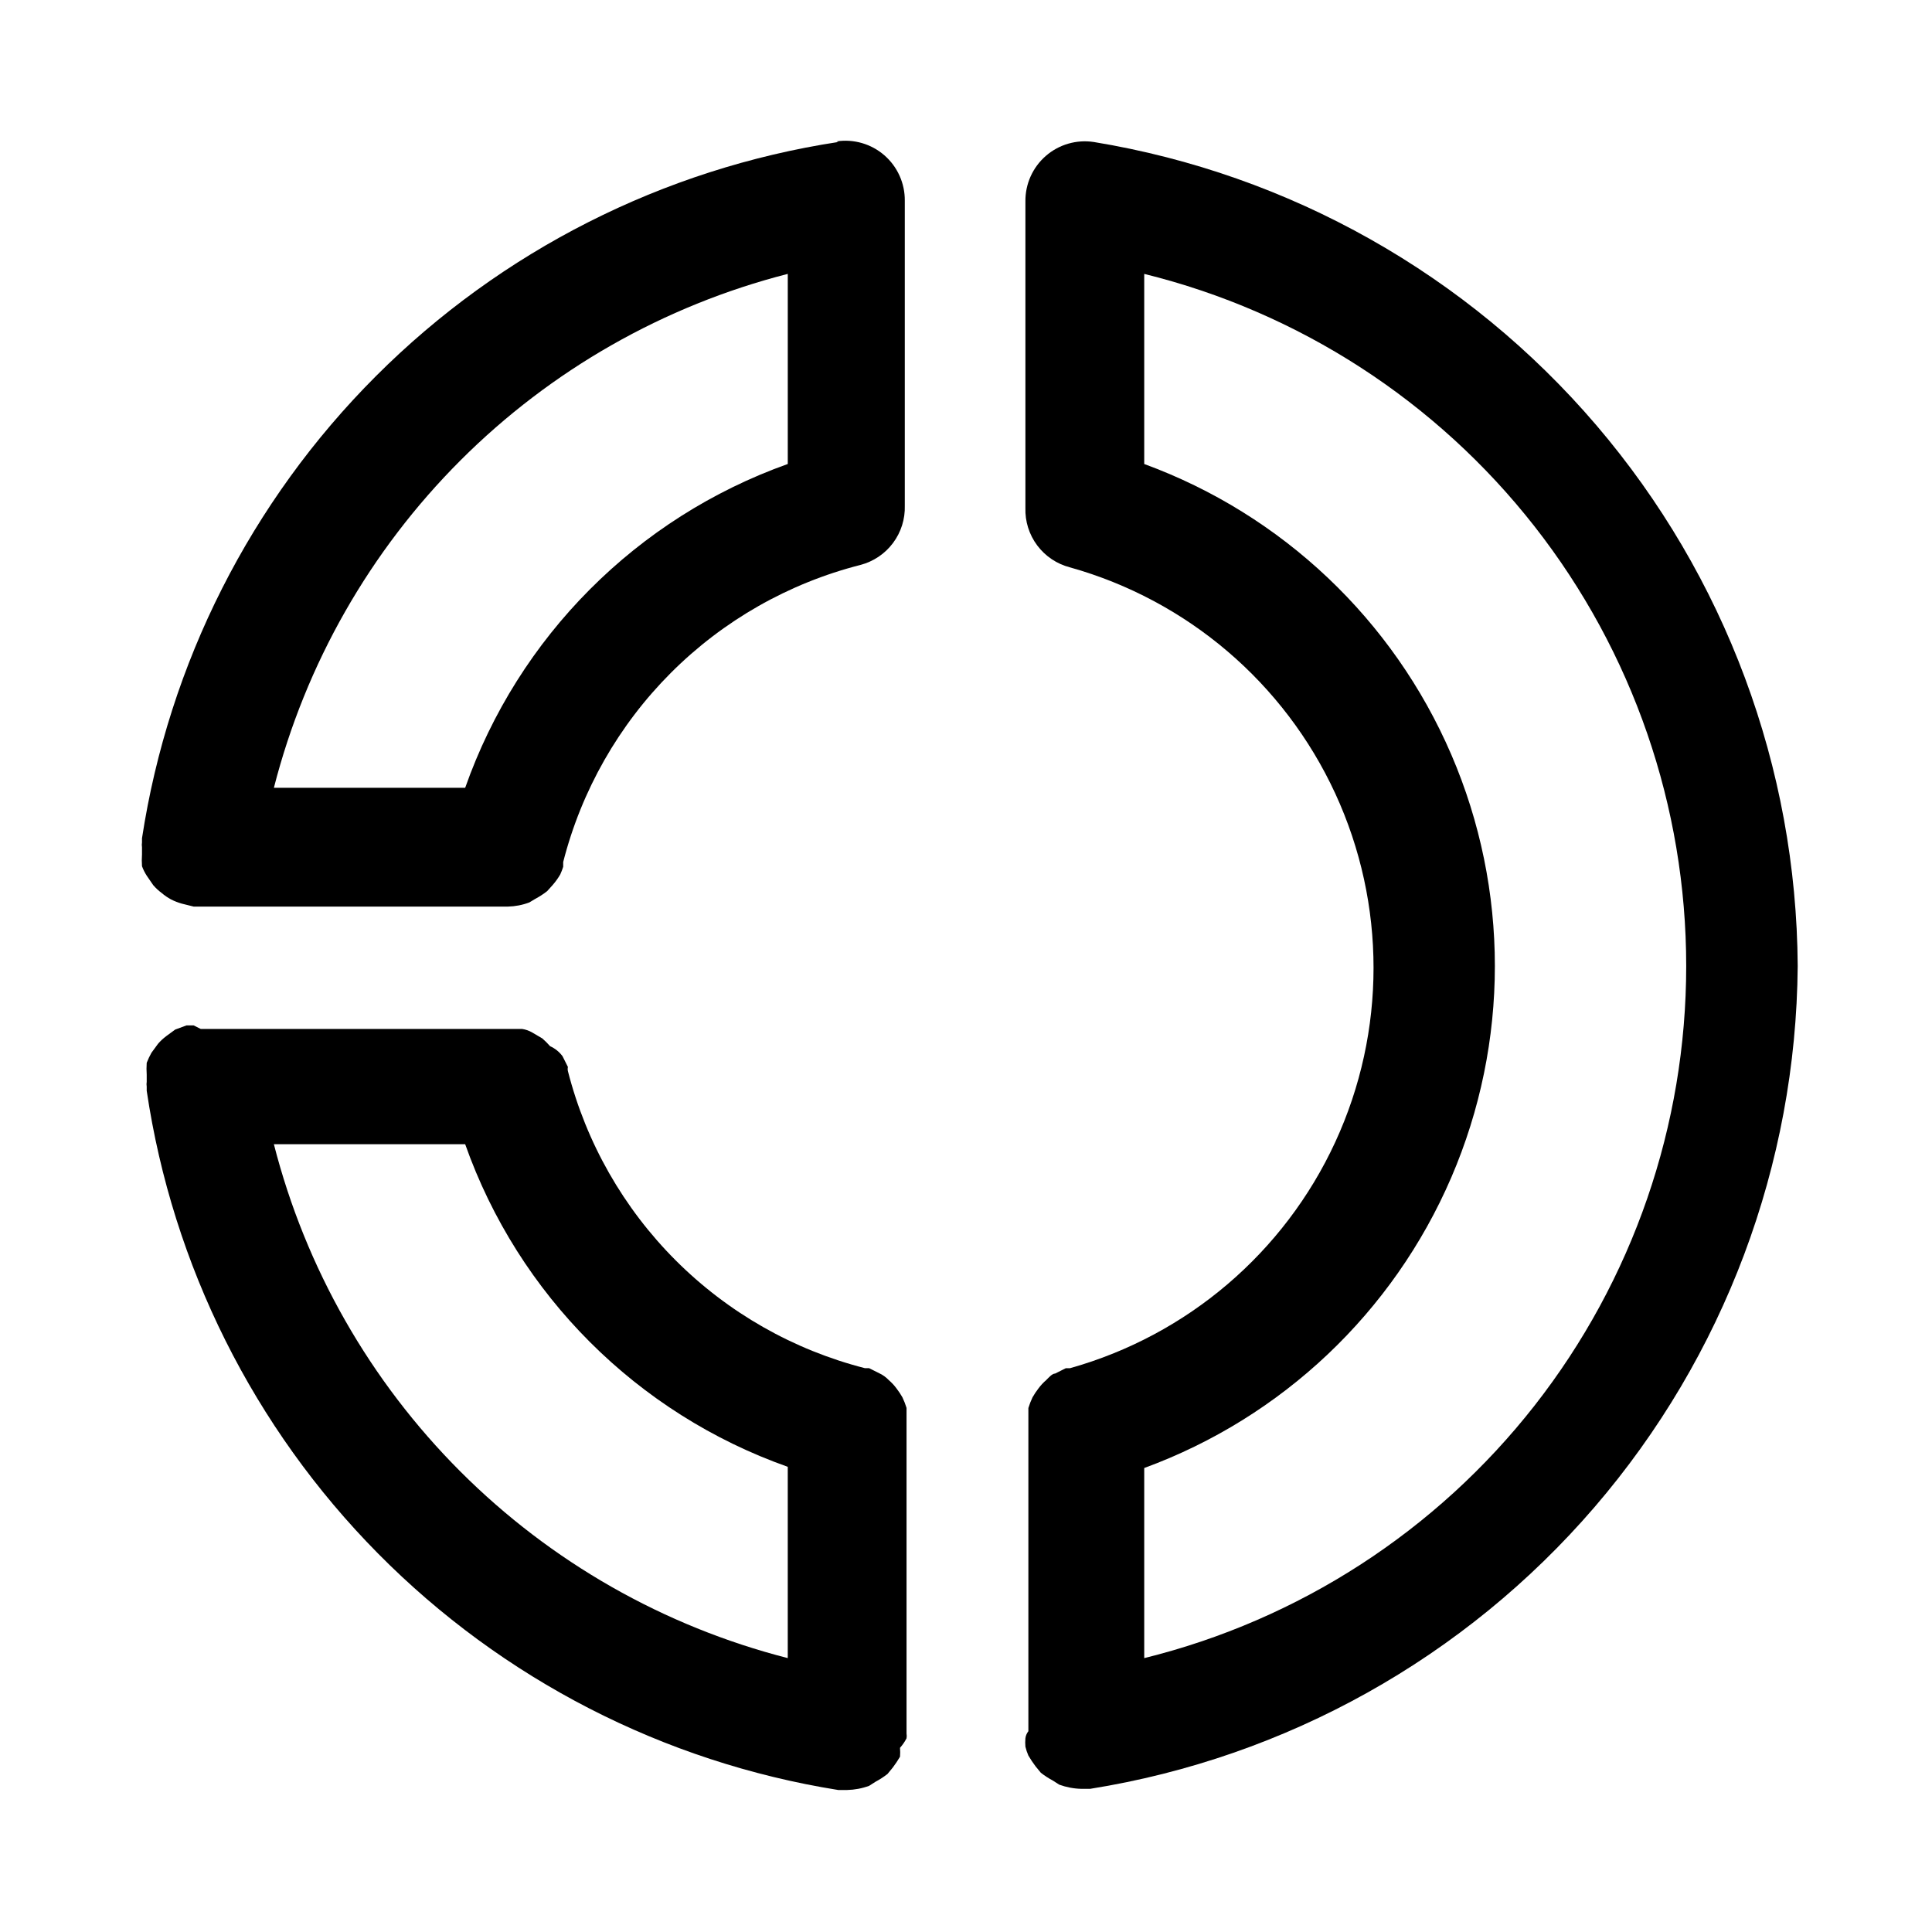
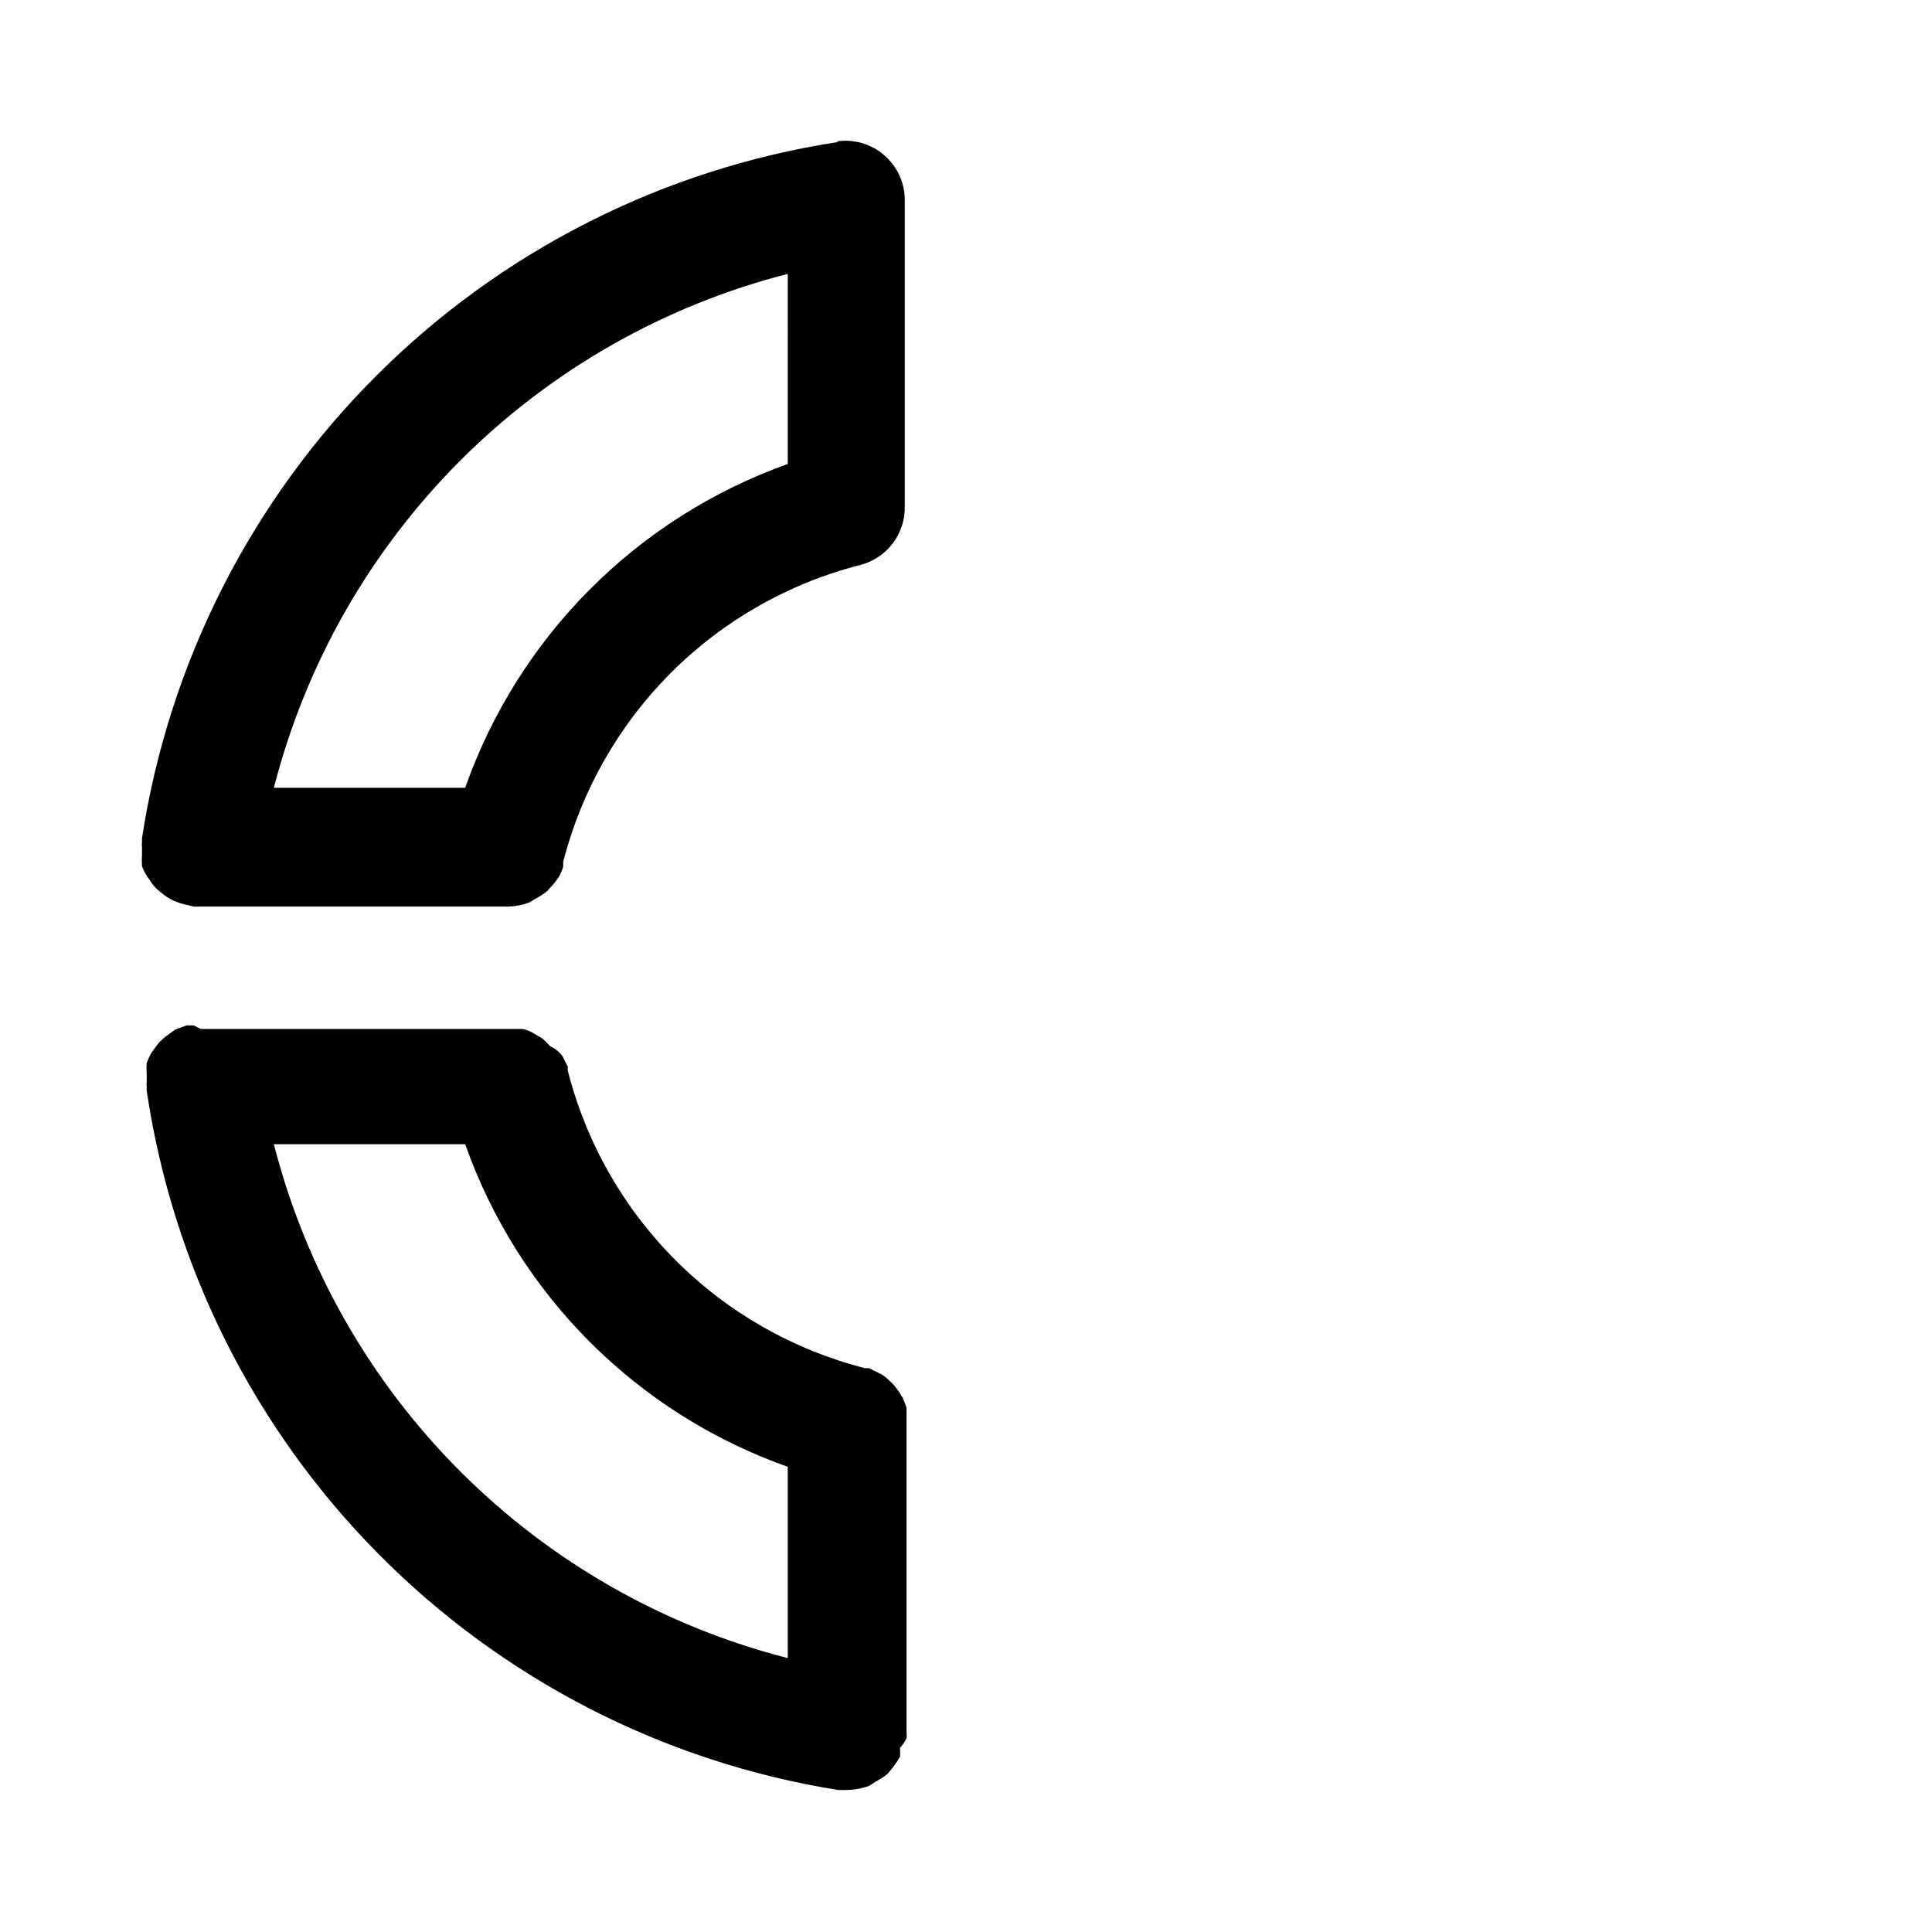
<svg xmlns="http://www.w3.org/2000/svg" fill="#000000" width="800px" height="800px" version="1.1" viewBox="144 144 512 512">
  <g>
    <path d="m384.25 517.13c-0.297-0.969-0.668-1.914-1.102-2.832-0.469-0.824-0.996-1.613-1.574-2.363-0.598-0.809-1.285-1.547-2.047-2.203-0.68-0.711-1.477-1.297-2.363-1.73l-2.832-1.418h-1.102c-18.98-4.848-36.305-14.715-50.156-28.566-13.852-13.848-23.719-31.176-28.566-50.152-0.086-0.363-0.086-0.742 0-1.105l-1.418-2.832h0.004c-0.855-1.164-1.992-2.086-3.309-2.676-0.641-0.723-1.324-1.406-2.047-2.047l-2.676-1.574c-0.824-0.48-1.734-0.801-2.676-0.945h-85.176l-1.891-0.945h-1.891l-2.992 1.102-2.363 1.73 0.004 0.004c-0.809 0.598-1.547 1.281-2.203 2.047l-1.73 2.363v-0.004c-0.484 0.859-0.906 1.754-1.262 2.676-0.074 1.051-0.074 2.102 0 3.148v1.891c-0.07 0.418-0.07 0.844 0 1.258v1.102 0.004c6.879 46.355 28.355 89.316 61.309 122.64 32.957 33.32 75.676 55.273 121.95 62.664h2.363c1.988-0.047 3.957-0.418 5.824-1.102l1.73-1.102c1.109-0.59 2.16-1.273 3.148-2.047l1.418-1.73c0.684-0.91 1.316-1.855 1.891-2.836 0.066-0.785 0.066-1.574 0-2.359 0.68-0.766 1.262-1.613 1.73-2.519 0.07-0.418 0.07-0.844 0-1.262v-82.023-1.102-3.152zm-167.67-69.902h50.695c14.125 39.945 45.543 71.367 85.488 85.492v50.695c-32.824-8.402-62.789-25.477-86.75-49.438-23.957-23.961-41.035-53.922-49.434-86.75z" />
-     <path d="m433.85 181.63c-4.566-0.695-9.207 0.652-12.691 3.684-3.488 3.031-5.465 7.441-5.414 12.059v81.242c-0.113 3.574 0.996 7.082 3.141 9.941 2.148 2.863 5.203 4.91 8.668 5.801 31.078 8.715 56.777 30.617 70.305 59.926 13.527 29.309 13.527 63.07 0 92.379-13.527 29.309-39.227 51.211-70.305 59.926h-1.102l-2.832 1.418c-0.789 0-1.73 1.102-2.363 1.73-0.762 0.656-1.449 1.395-2.047 2.203-0.578 0.75-1.105 1.539-1.574 2.363-0.438 0.918-0.805 1.863-1.102 2.832v3.148 1.102 81.398c-0.434 0.547-0.707 1.199-0.789 1.891-0.066 0.734-0.066 1.469 0 2.203 0.191 0.809 0.453 1.602 0.789 2.363 0.574 0.98 1.203 1.926 1.887 2.832l1.418 1.73c0.988 0.773 2.043 1.461 3.148 2.047l1.73 1.102v0.004c1.871 0.68 3.84 1.055 5.828 1.102h2.363-0.004c51.996-8.305 99.363-34.766 133.69-74.688 34.332-39.922 53.398-90.719 53.82-143.37-0.309-52.566-19.211-103.33-53.355-143.3-34.148-39.969-81.336-66.562-133.21-75.074zm13.383 401.79v-50.383c36.555-13.402 65.984-41.254 81.379-77.016 15.391-35.762 15.391-76.281 0-112.04-15.395-35.762-44.824-63.613-81.379-77.016v-50.379c40.996 10.121 77.418 33.688 103.45 66.934 26.031 33.246 40.18 74.258 40.18 116.48s-14.148 83.234-40.18 116.48c-26.035 33.246-62.457 56.812-103.45 66.938z" />
    <path d="m366.15 181.63c-46.395 7.102-89.312 28.832-122.5 62.02s-54.918 76.105-62.02 122.5v1.102c-0.07 0.418-0.07 0.844 0 1.262v1.891-0.004c-0.074 1.051-0.074 2.102 0 3.148 0.324 0.887 0.746 1.73 1.258 2.519l1.73 2.519h0.004c0.656 0.762 1.395 1.449 2.203 2.047 0.777 0.664 1.621 1.246 2.519 1.73 0.906 0.461 1.855 0.828 2.832 1.105l3.148 0.785h83.289c1.938-0.047 3.852-0.418 5.668-1.102l1.574-0.945c1.105-0.59 2.16-1.273 3.148-2.047l1.418-1.574c0.77-0.879 1.453-1.828 2.043-2.832 0.305-0.668 0.57-1.352 0.789-2.047v-1.262c4.848-18.98 14.715-36.305 28.562-50.156 13.852-13.852 31.18-23.715 50.156-28.562 3.465-0.895 6.523-2.938 8.668-5.801 2.148-2.859 3.254-6.367 3.141-9.945v-80.766c0.055-4.617-1.926-9.027-5.41-12.059-3.488-3.031-8.129-4.379-12.695-3.684zm-13.383 85.332c-39.977 14.25-71.387 45.777-85.488 85.805h-50.695c8.398-32.824 25.477-62.789 49.434-86.75 23.961-23.957 53.926-41.035 86.75-49.434z" />
  </g>
</svg>